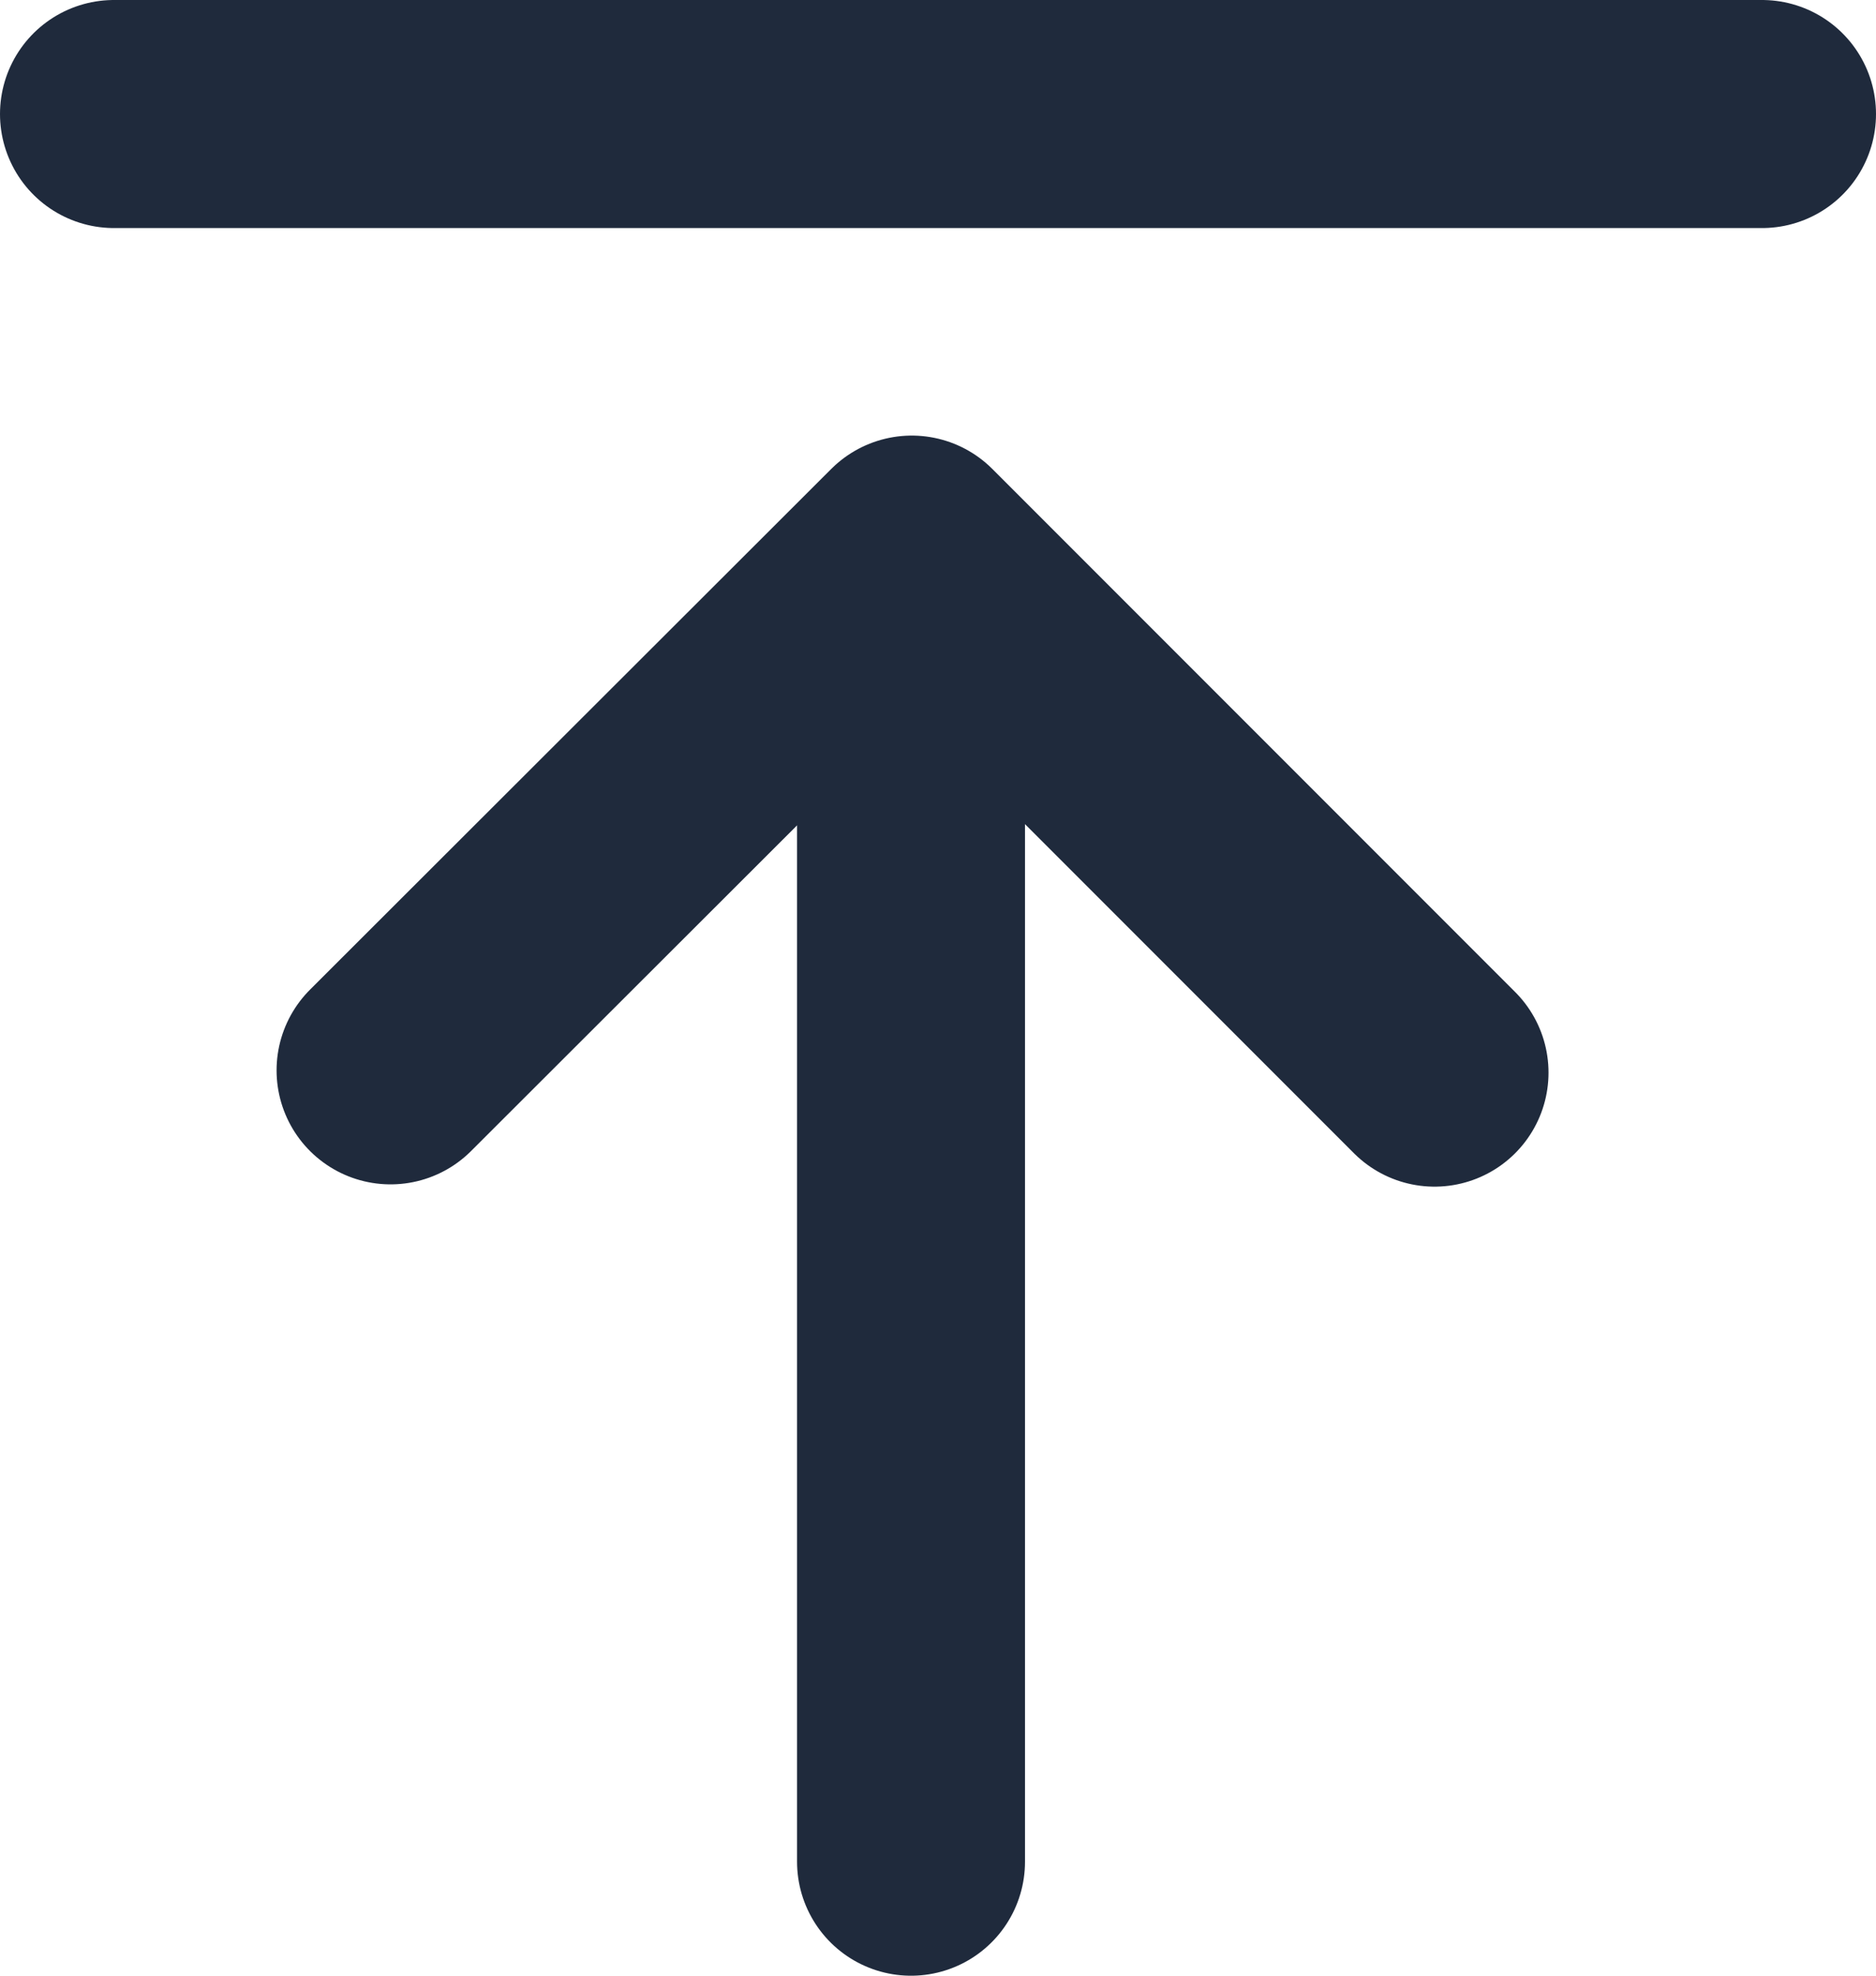
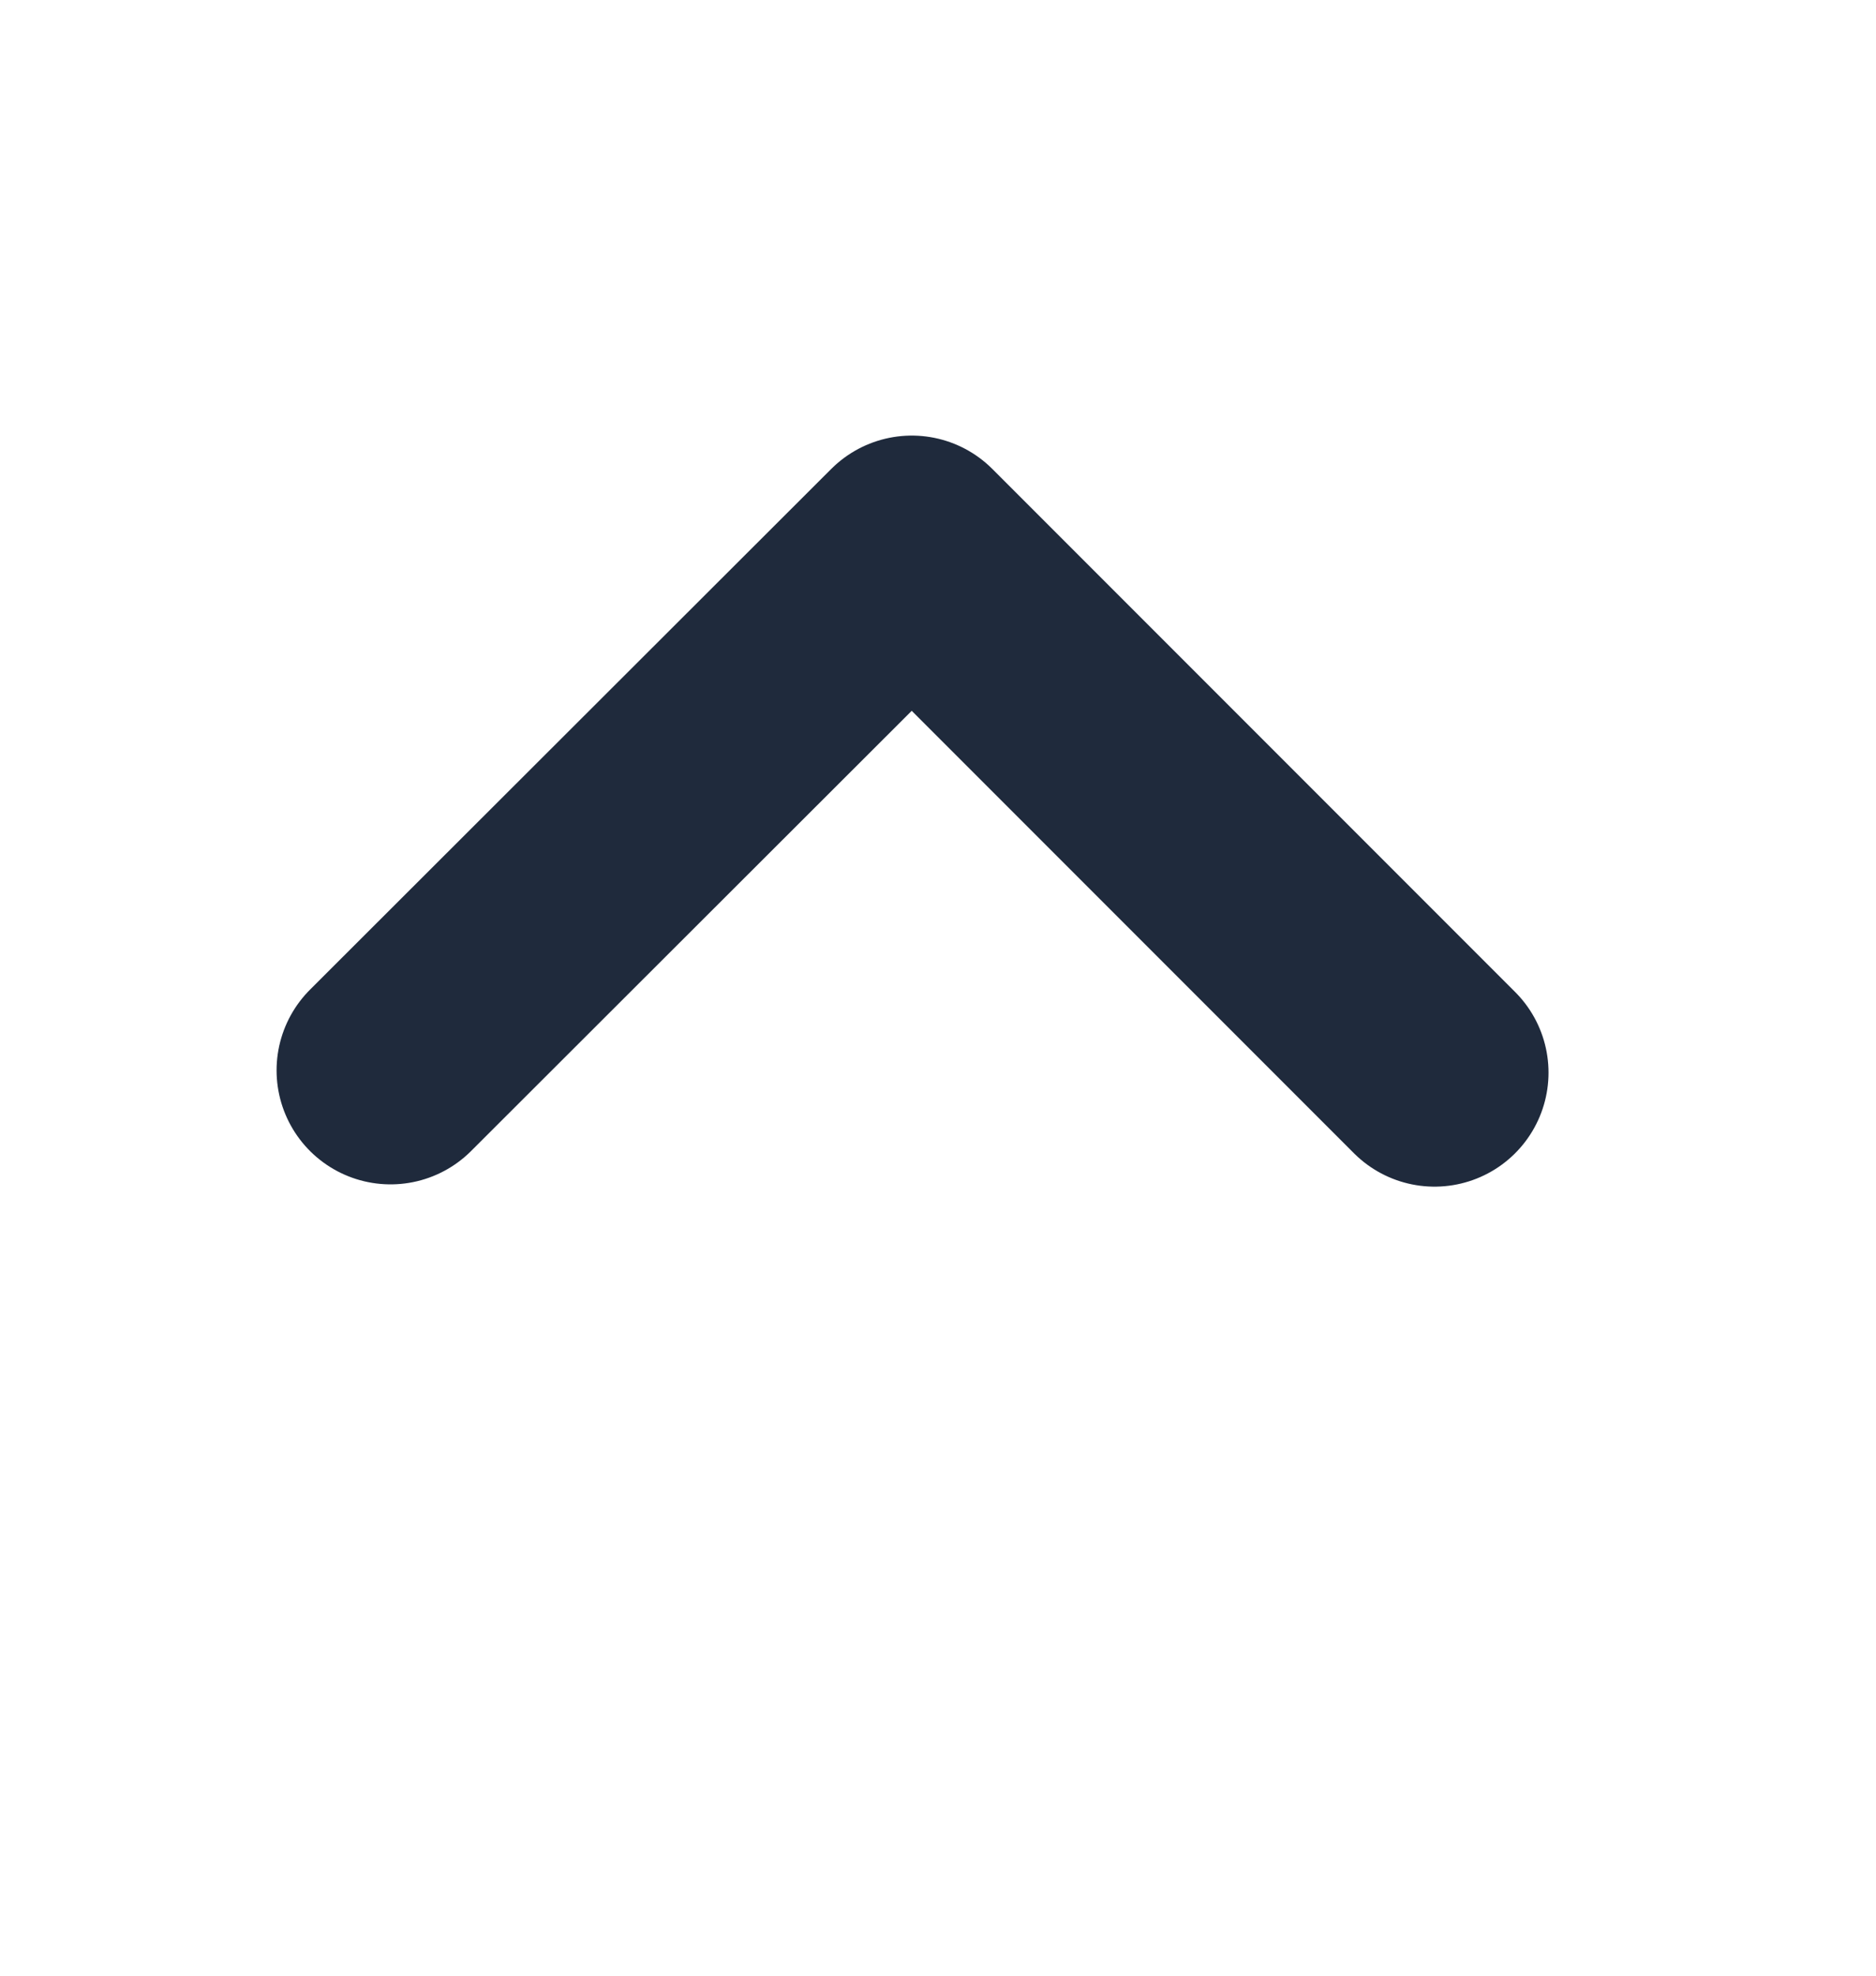
<svg xmlns="http://www.w3.org/2000/svg" id="Layer_2" data-name="Layer 2" viewBox="0 0 24.69 25.99">
  <defs>
    <style>
      .cls-1 {
        stroke-linejoin: round;
      }

      .cls-1, .cls-2 {
        fill: none;
        stroke: #1f2a3c;
        stroke-linecap: round;
        stroke-width: 3px;
      }

      .cls-2 {
        stroke-miterlimit: 10;
      }
    </style>
  </defs>
  <g id="_レイヤー_1" data-name="レイヤー 1">
    <g>
-       <line class="cls-2" x1="11.99" y1="7.89" x2="11.99" y2="24.49" />
      <g>
-         <line class="cls-2" x1="1.5" y1="1.5" x2="23.19" y2="1.5" />
        <polyline class="cls-1" points="5.14 14.08 12 7.23 18.88 14.11" />
      </g>
    </g>
  </g>
</svg>